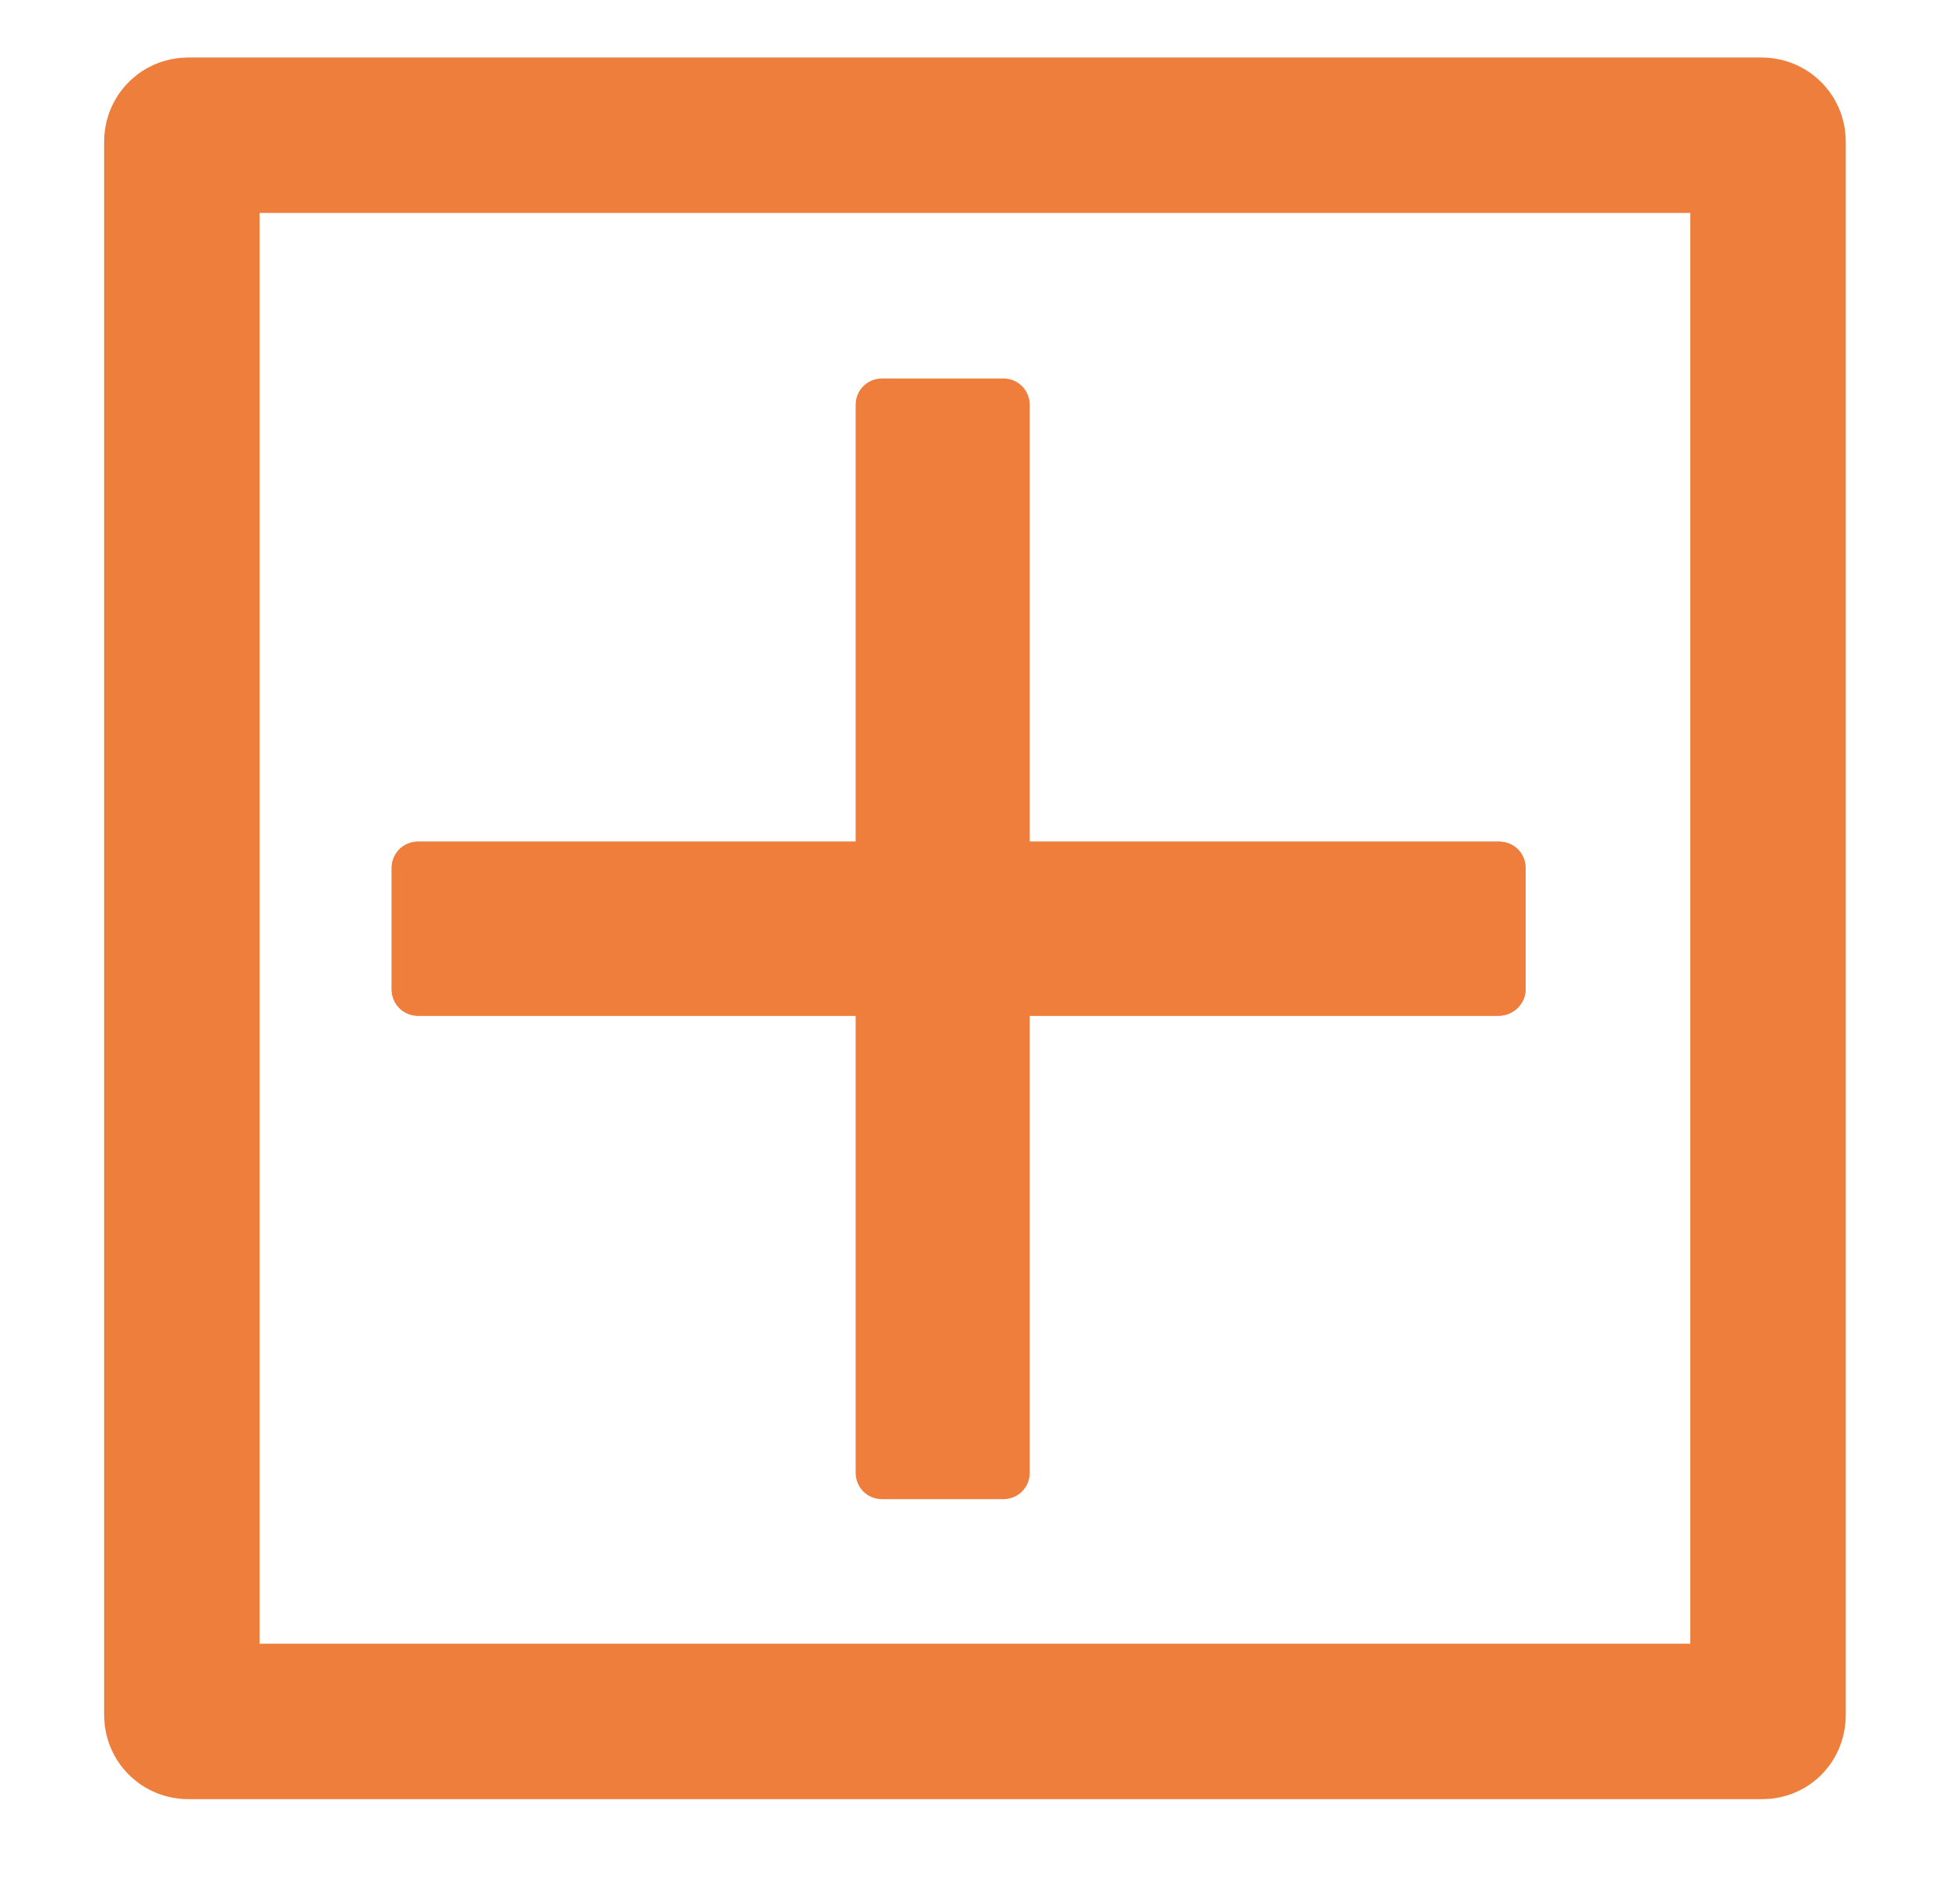
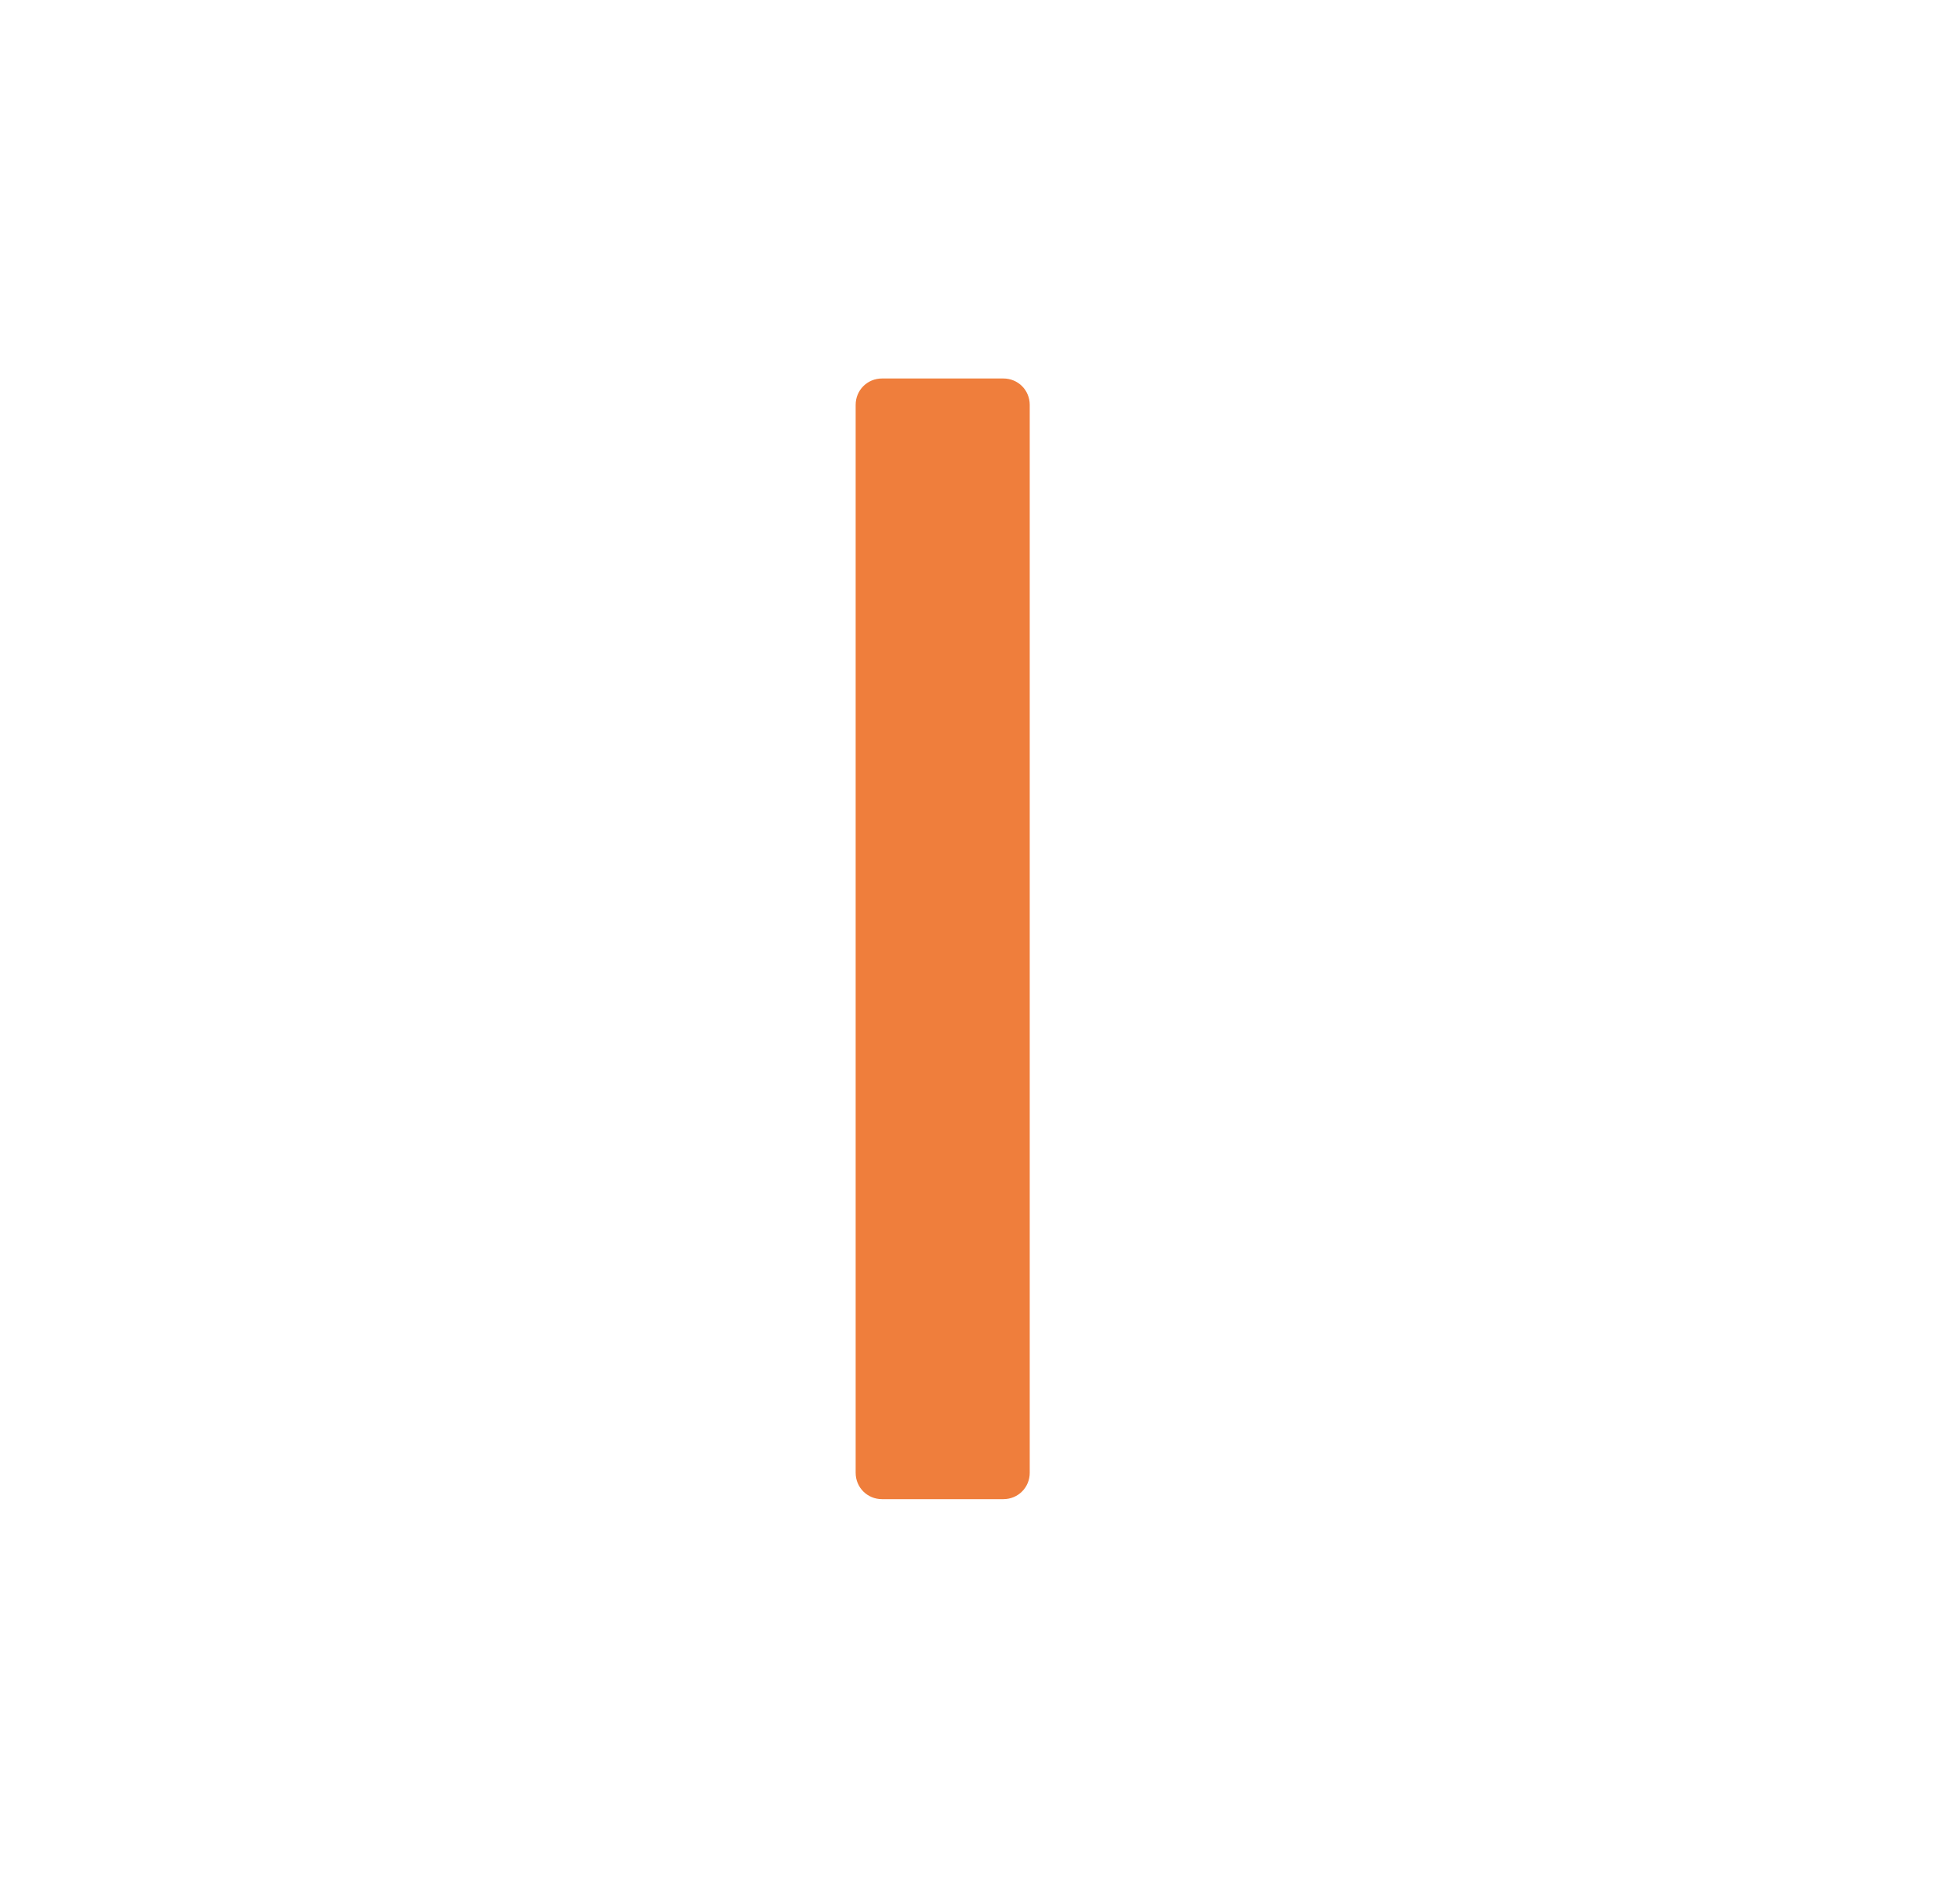
<svg xmlns="http://www.w3.org/2000/svg" version="1.1" id="Layer_1" x="0px" y="0px" viewBox="0 0 25.22 24.47" style="enable-background:new 0 0 25.22 24.47;" xml:space="preserve">
  <style type="text/css">
	.st0{fill:none;stroke:#EE7E3B;stroke-width:2;stroke-miterlimit:10;}
	.st1{fill:#EF7E3C;}
</style>
-   <path class="st0" d="M22.68,22.15H2.42c-0.04,0-0.08-0.03-0.08-0.08V1.82c0-0.04,0.03-0.08,0.08-0.08h20.25  c0.04,0,0.08,0.03,0.08,0.08v20.25C22.75,22.12,22.72,22.15,22.68,22.15z" />
-   <path class="st1" d="M19.28,13.07H5.38c-0.19,0-0.34-0.15-0.34-0.34v-1.56c0-0.19,0.15-0.34,0.34-0.34h13.91  c0.19,0,0.34,0.15,0.34,0.34v1.56C19.63,12.92,19.47,13.07,19.28,13.07z" />
-   <path class="st1" d="M19.28,13.07H5.38c-0.19,0-0.34-0.15-0.34-0.34v-1.56c0-0.19,0.15-0.34,0.34-0.34h13.91  c0.19,0,0.34,0.15,0.34,0.34v1.56C19.63,12.92,19.47,13.07,19.28,13.07z" />
  <path class="st1" d="M13.25,5.21v13.74c0,0.19-0.15,0.34-0.34,0.34h-1.56c-0.19,0-0.34-0.15-0.34-0.34V5.21  c0-0.19,0.15-0.34,0.34-0.34h1.56C13.1,4.87,13.25,5.02,13.25,5.21z" />
</svg>